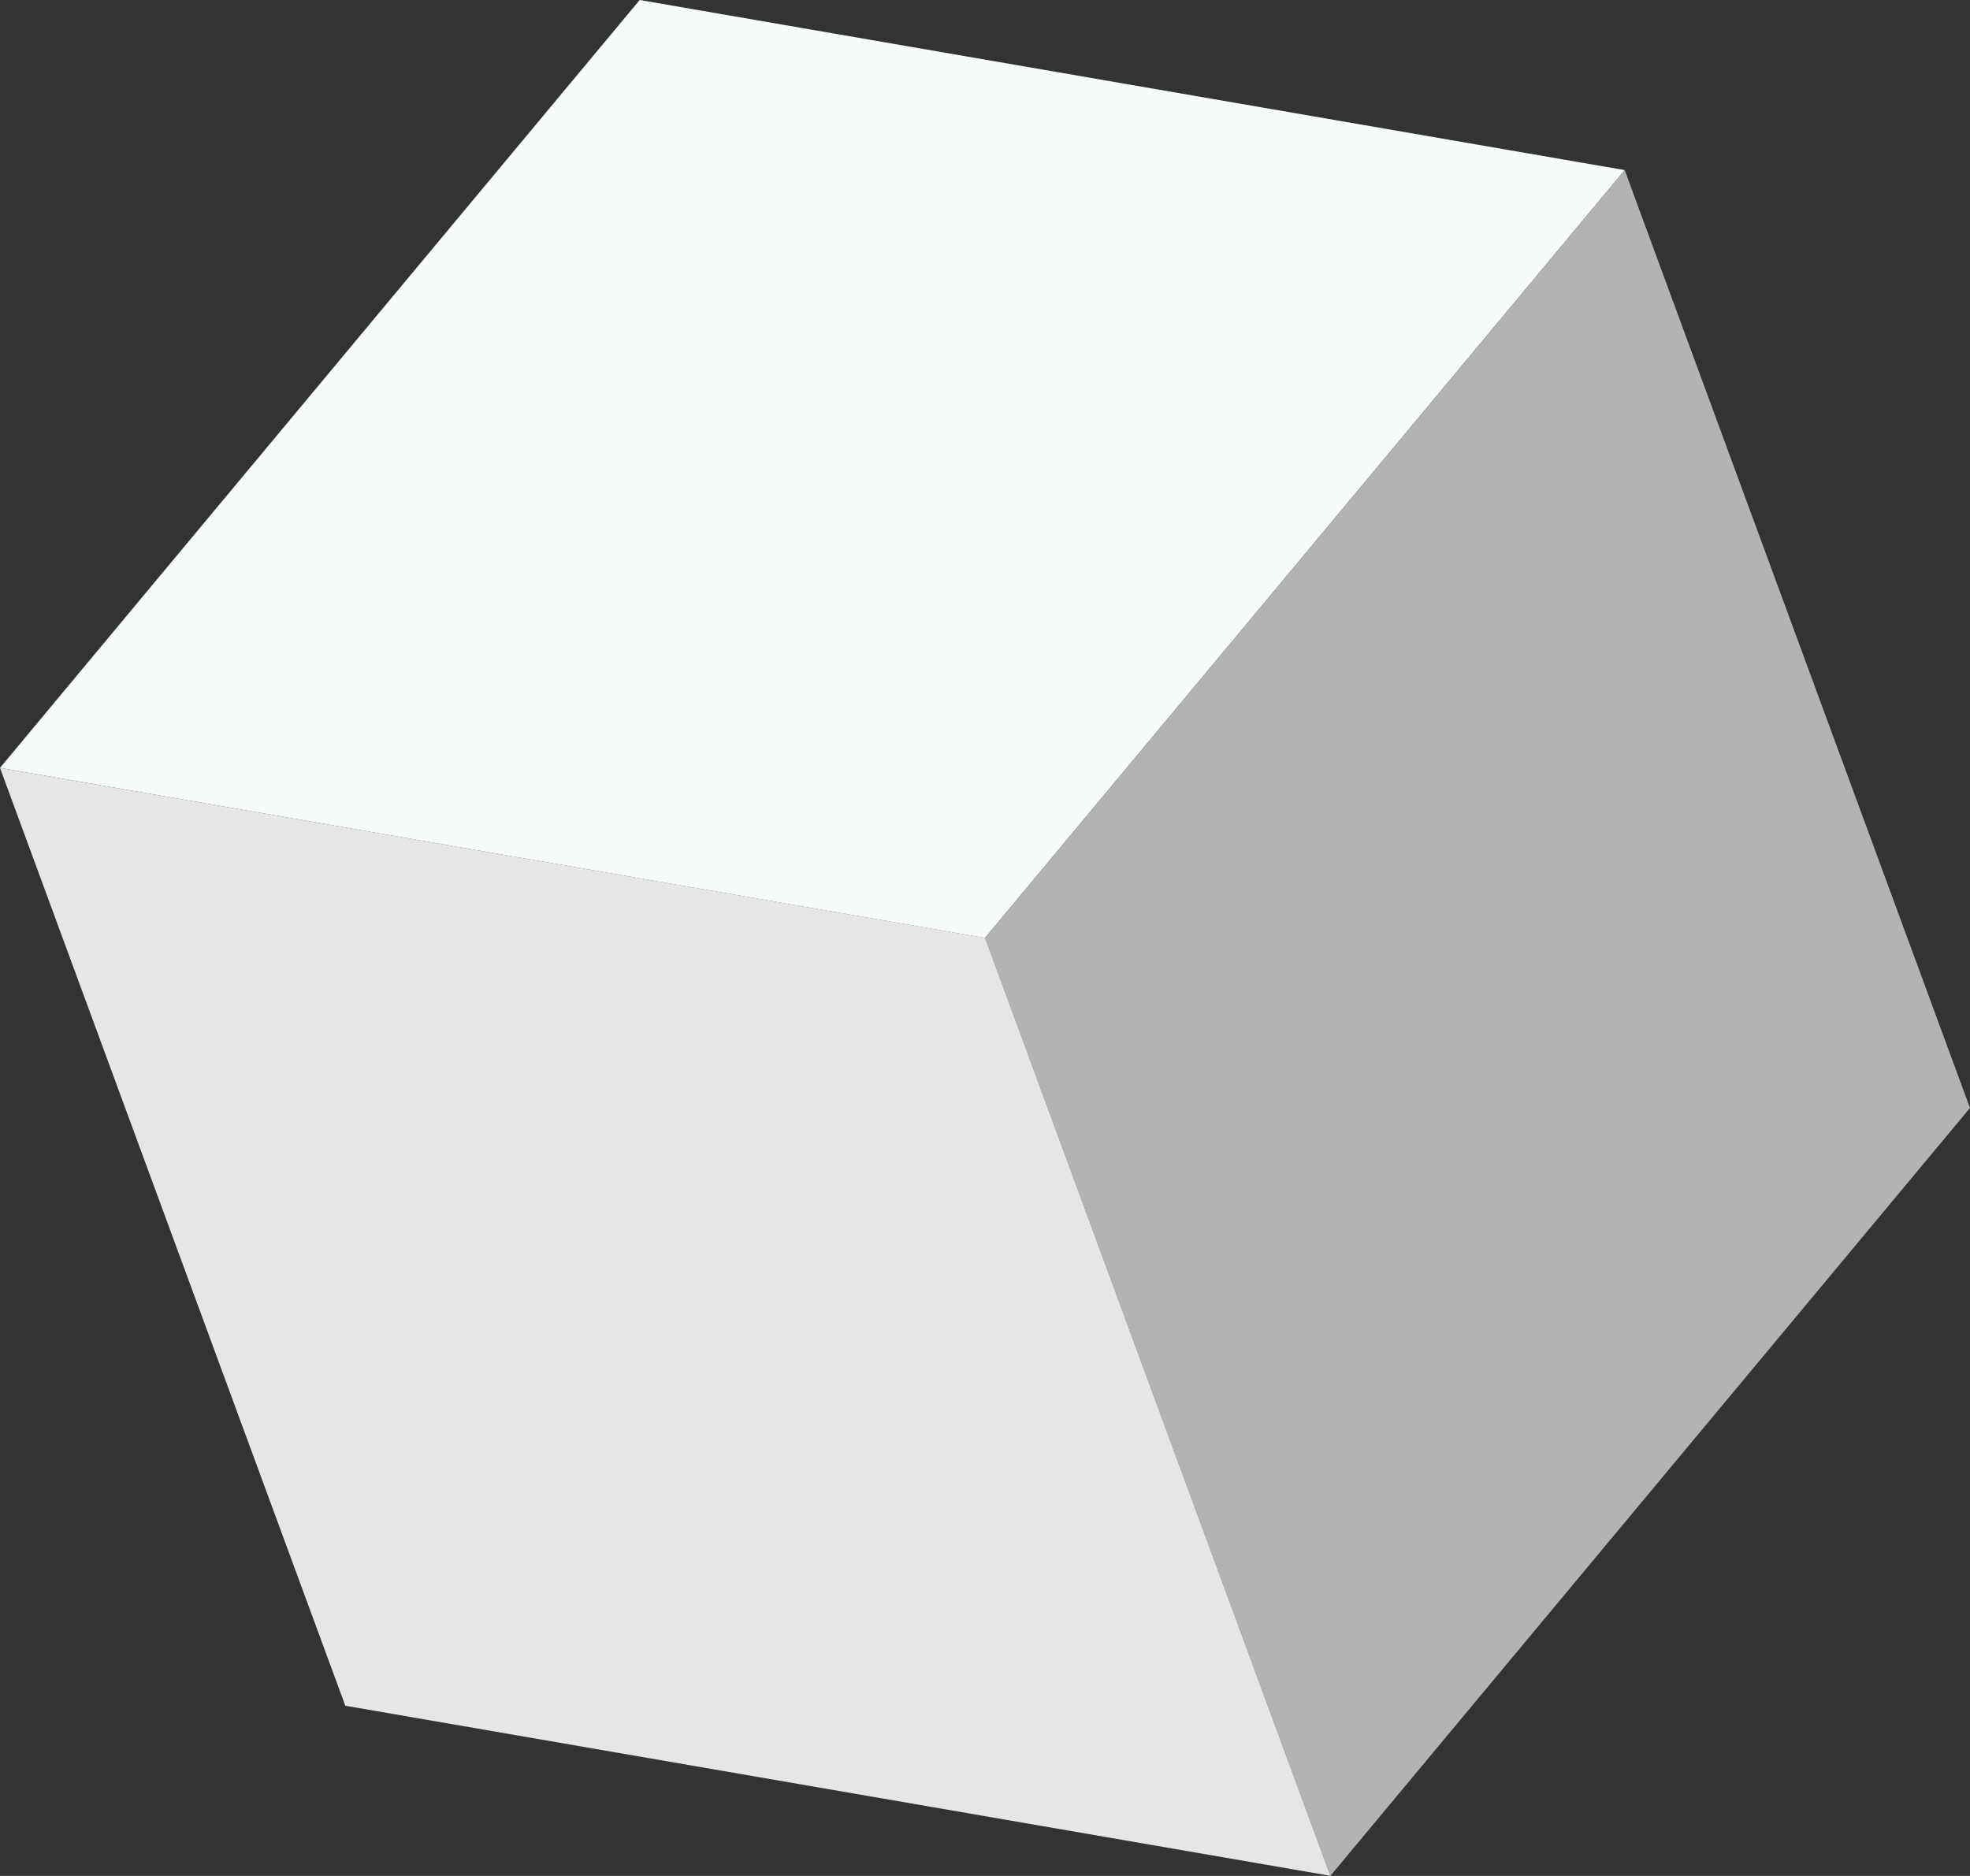
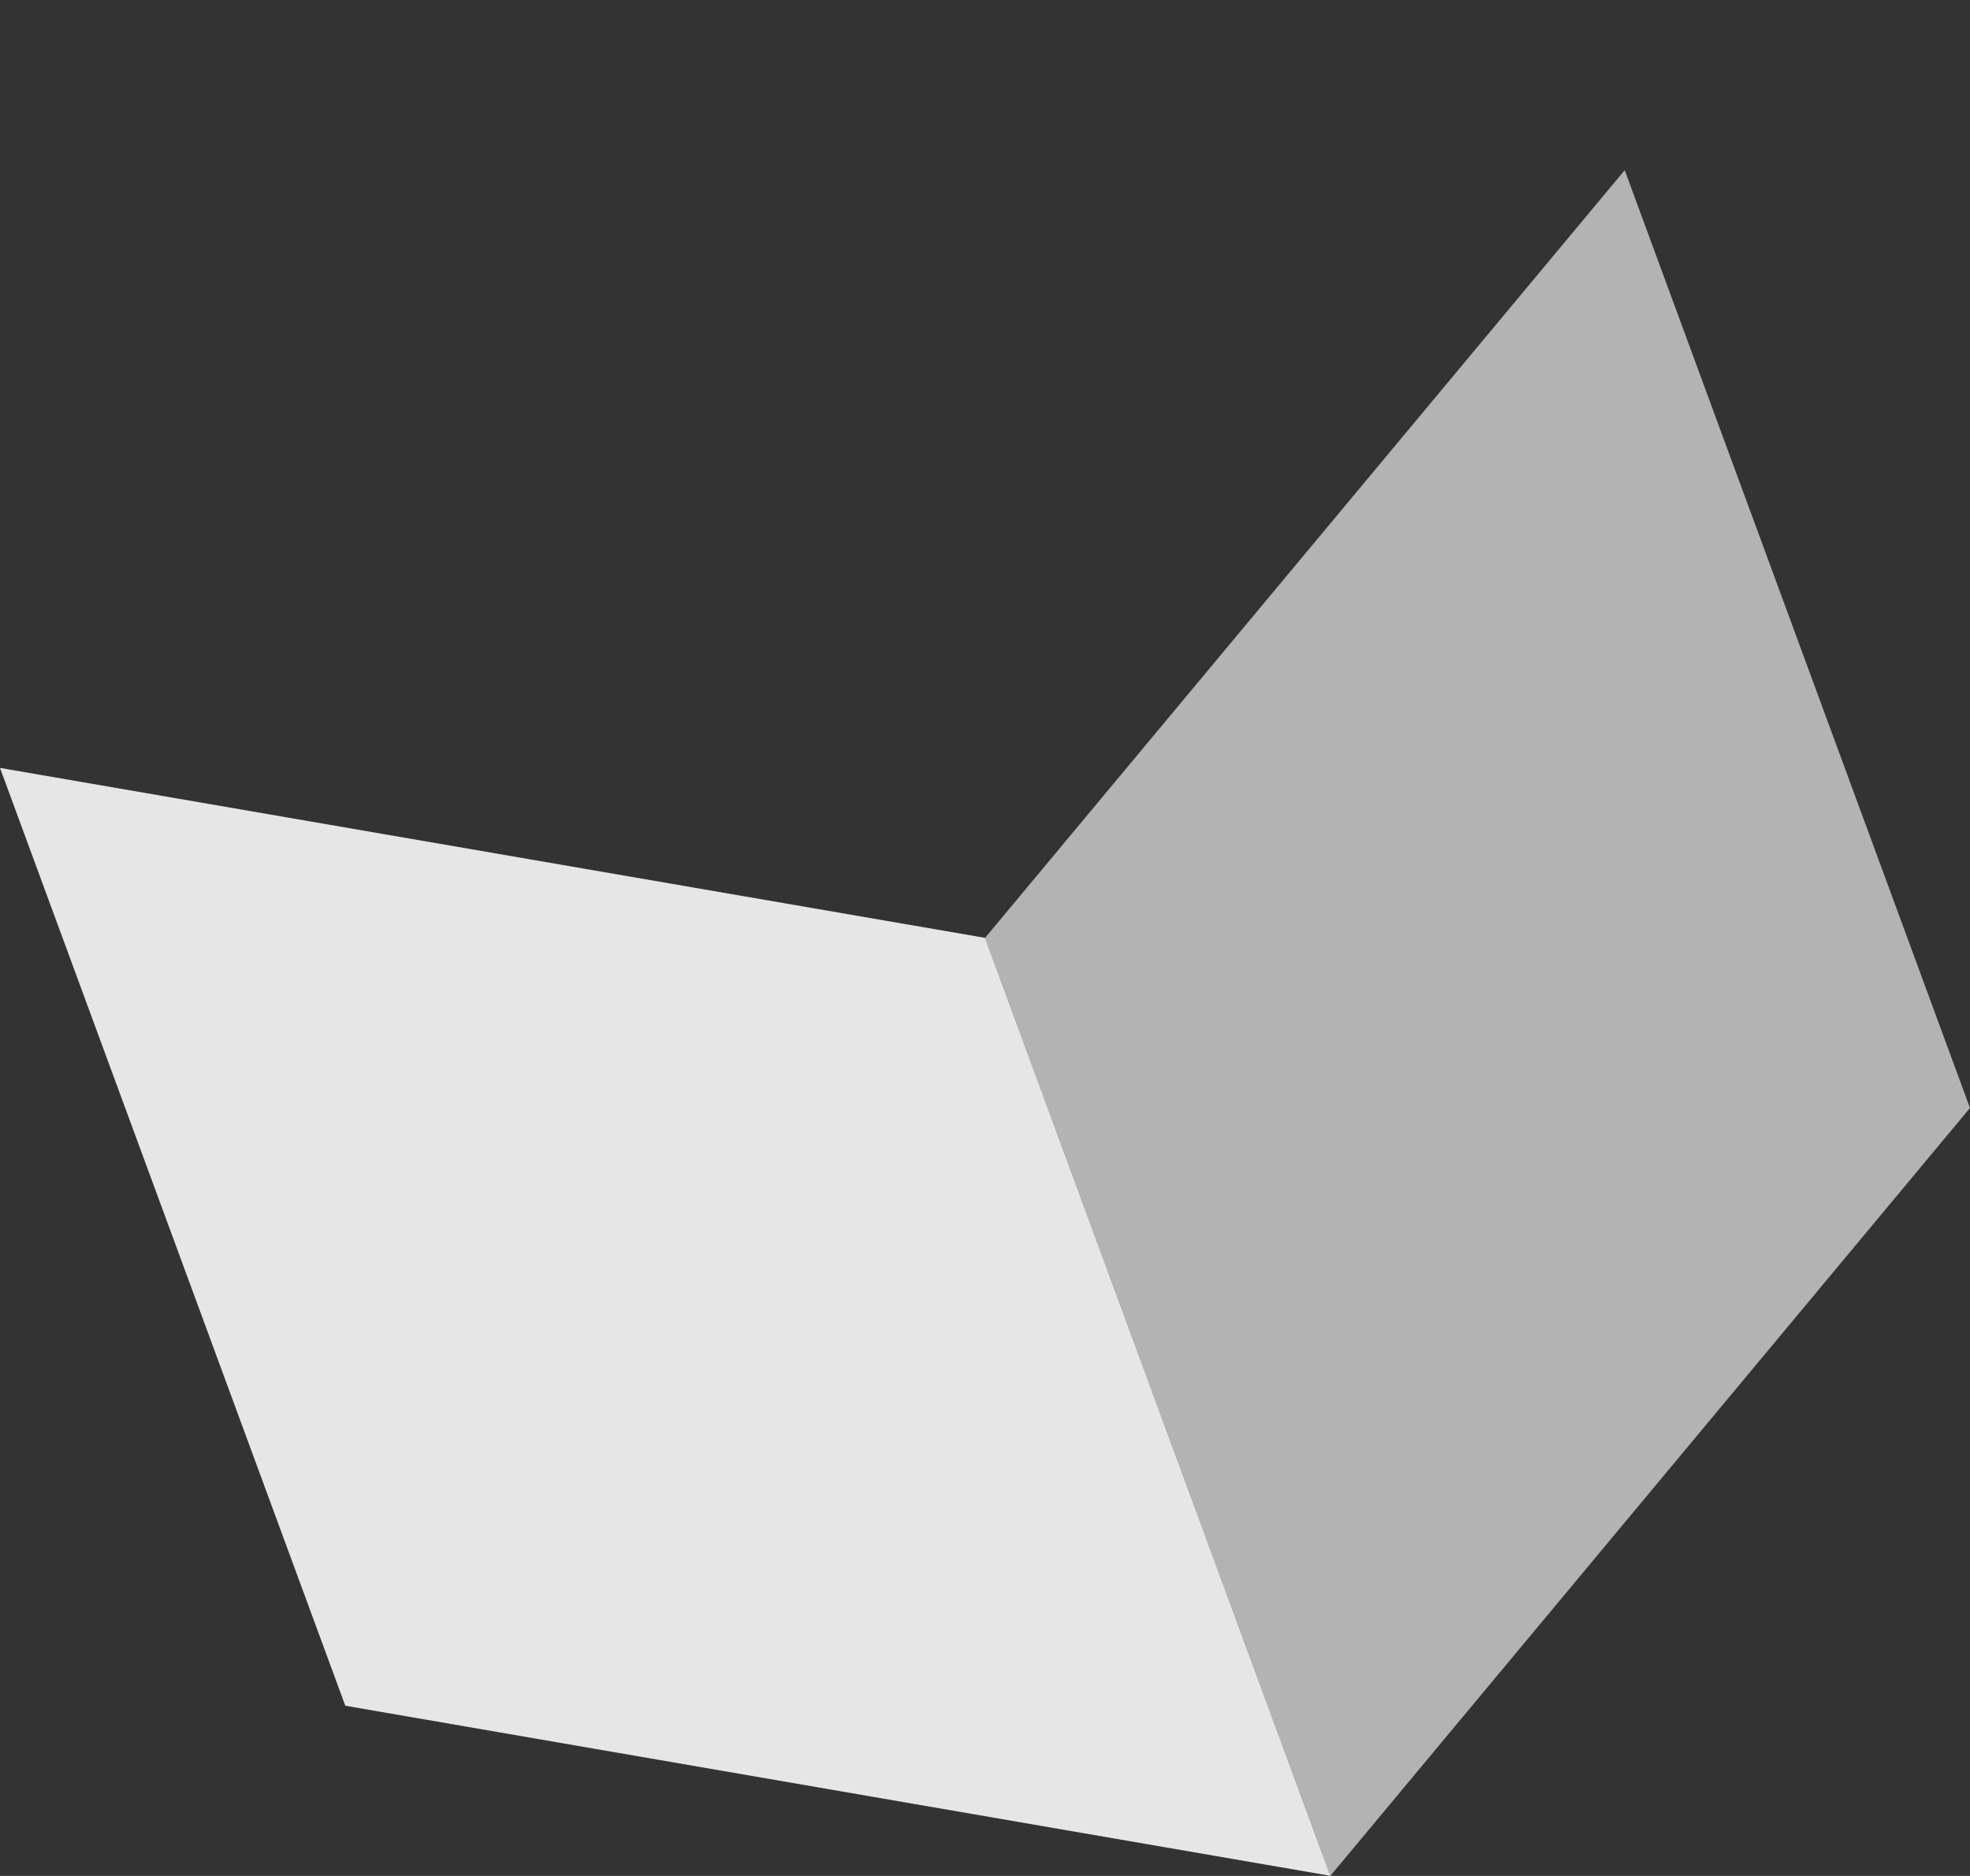
<svg xmlns="http://www.w3.org/2000/svg" id="rightCube" width="91.995" height="87.611" viewBox="0 0 91.995 87.611">
  <rect x="0" y="0" width="91.995" height="87.611" fill="#333333" stroke="none" />
-   <path id="Path_21248" data-name="Path 21248" d="M1380.761,2019.72l-46-7.944-29.874,35.864,46,7.941Z" transform="translate(-1304.889 -2011.776)" fill="#f8fbfb" />
  <path id="Path_21249" data-name="Path 21249" d="M1490.775,2079.74l16.126,43.806,29.87-35.864-16.123-43.8Z" transform="translate(-1444.777 -2035.935)" fill="#b3b3b3" />
  <path id="Path_21250" data-name="Path 21250" d="M1304.889,2156.707l16.125,43.8,46,7.943-16.126-43.806Z" transform="translate(-1304.889 -2120.843)" fill="#e6e6e6" />
</svg>